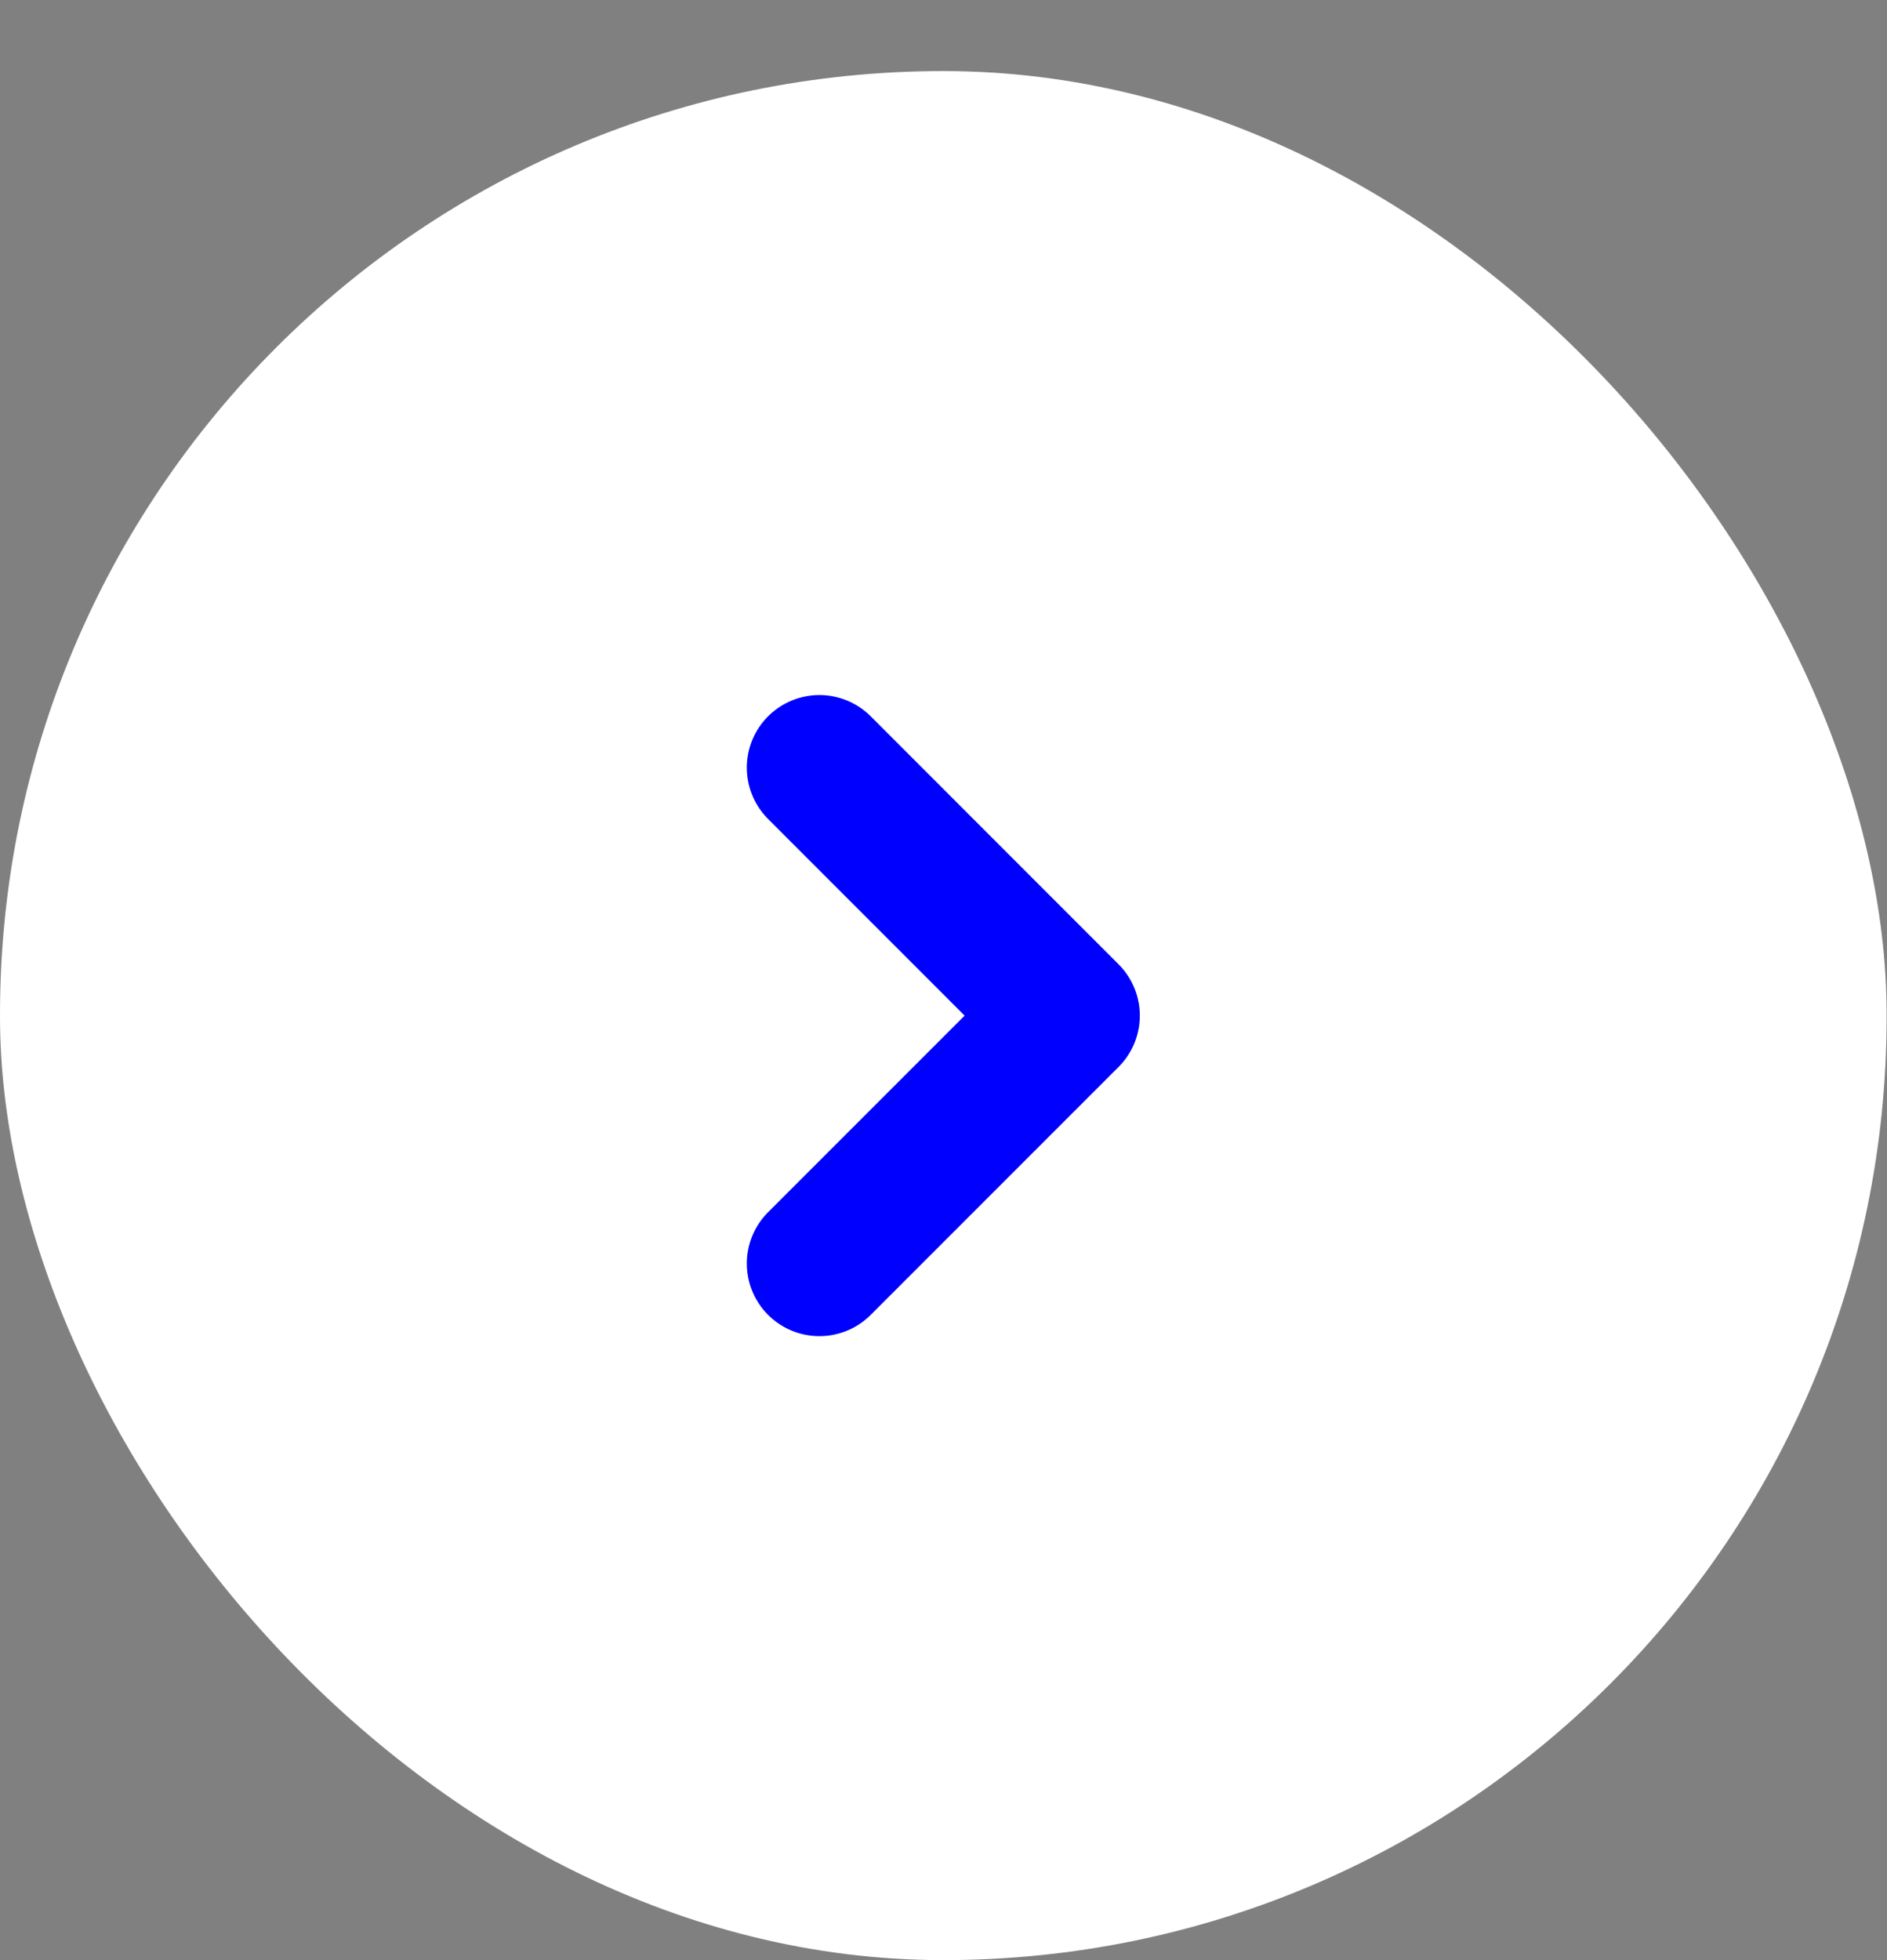
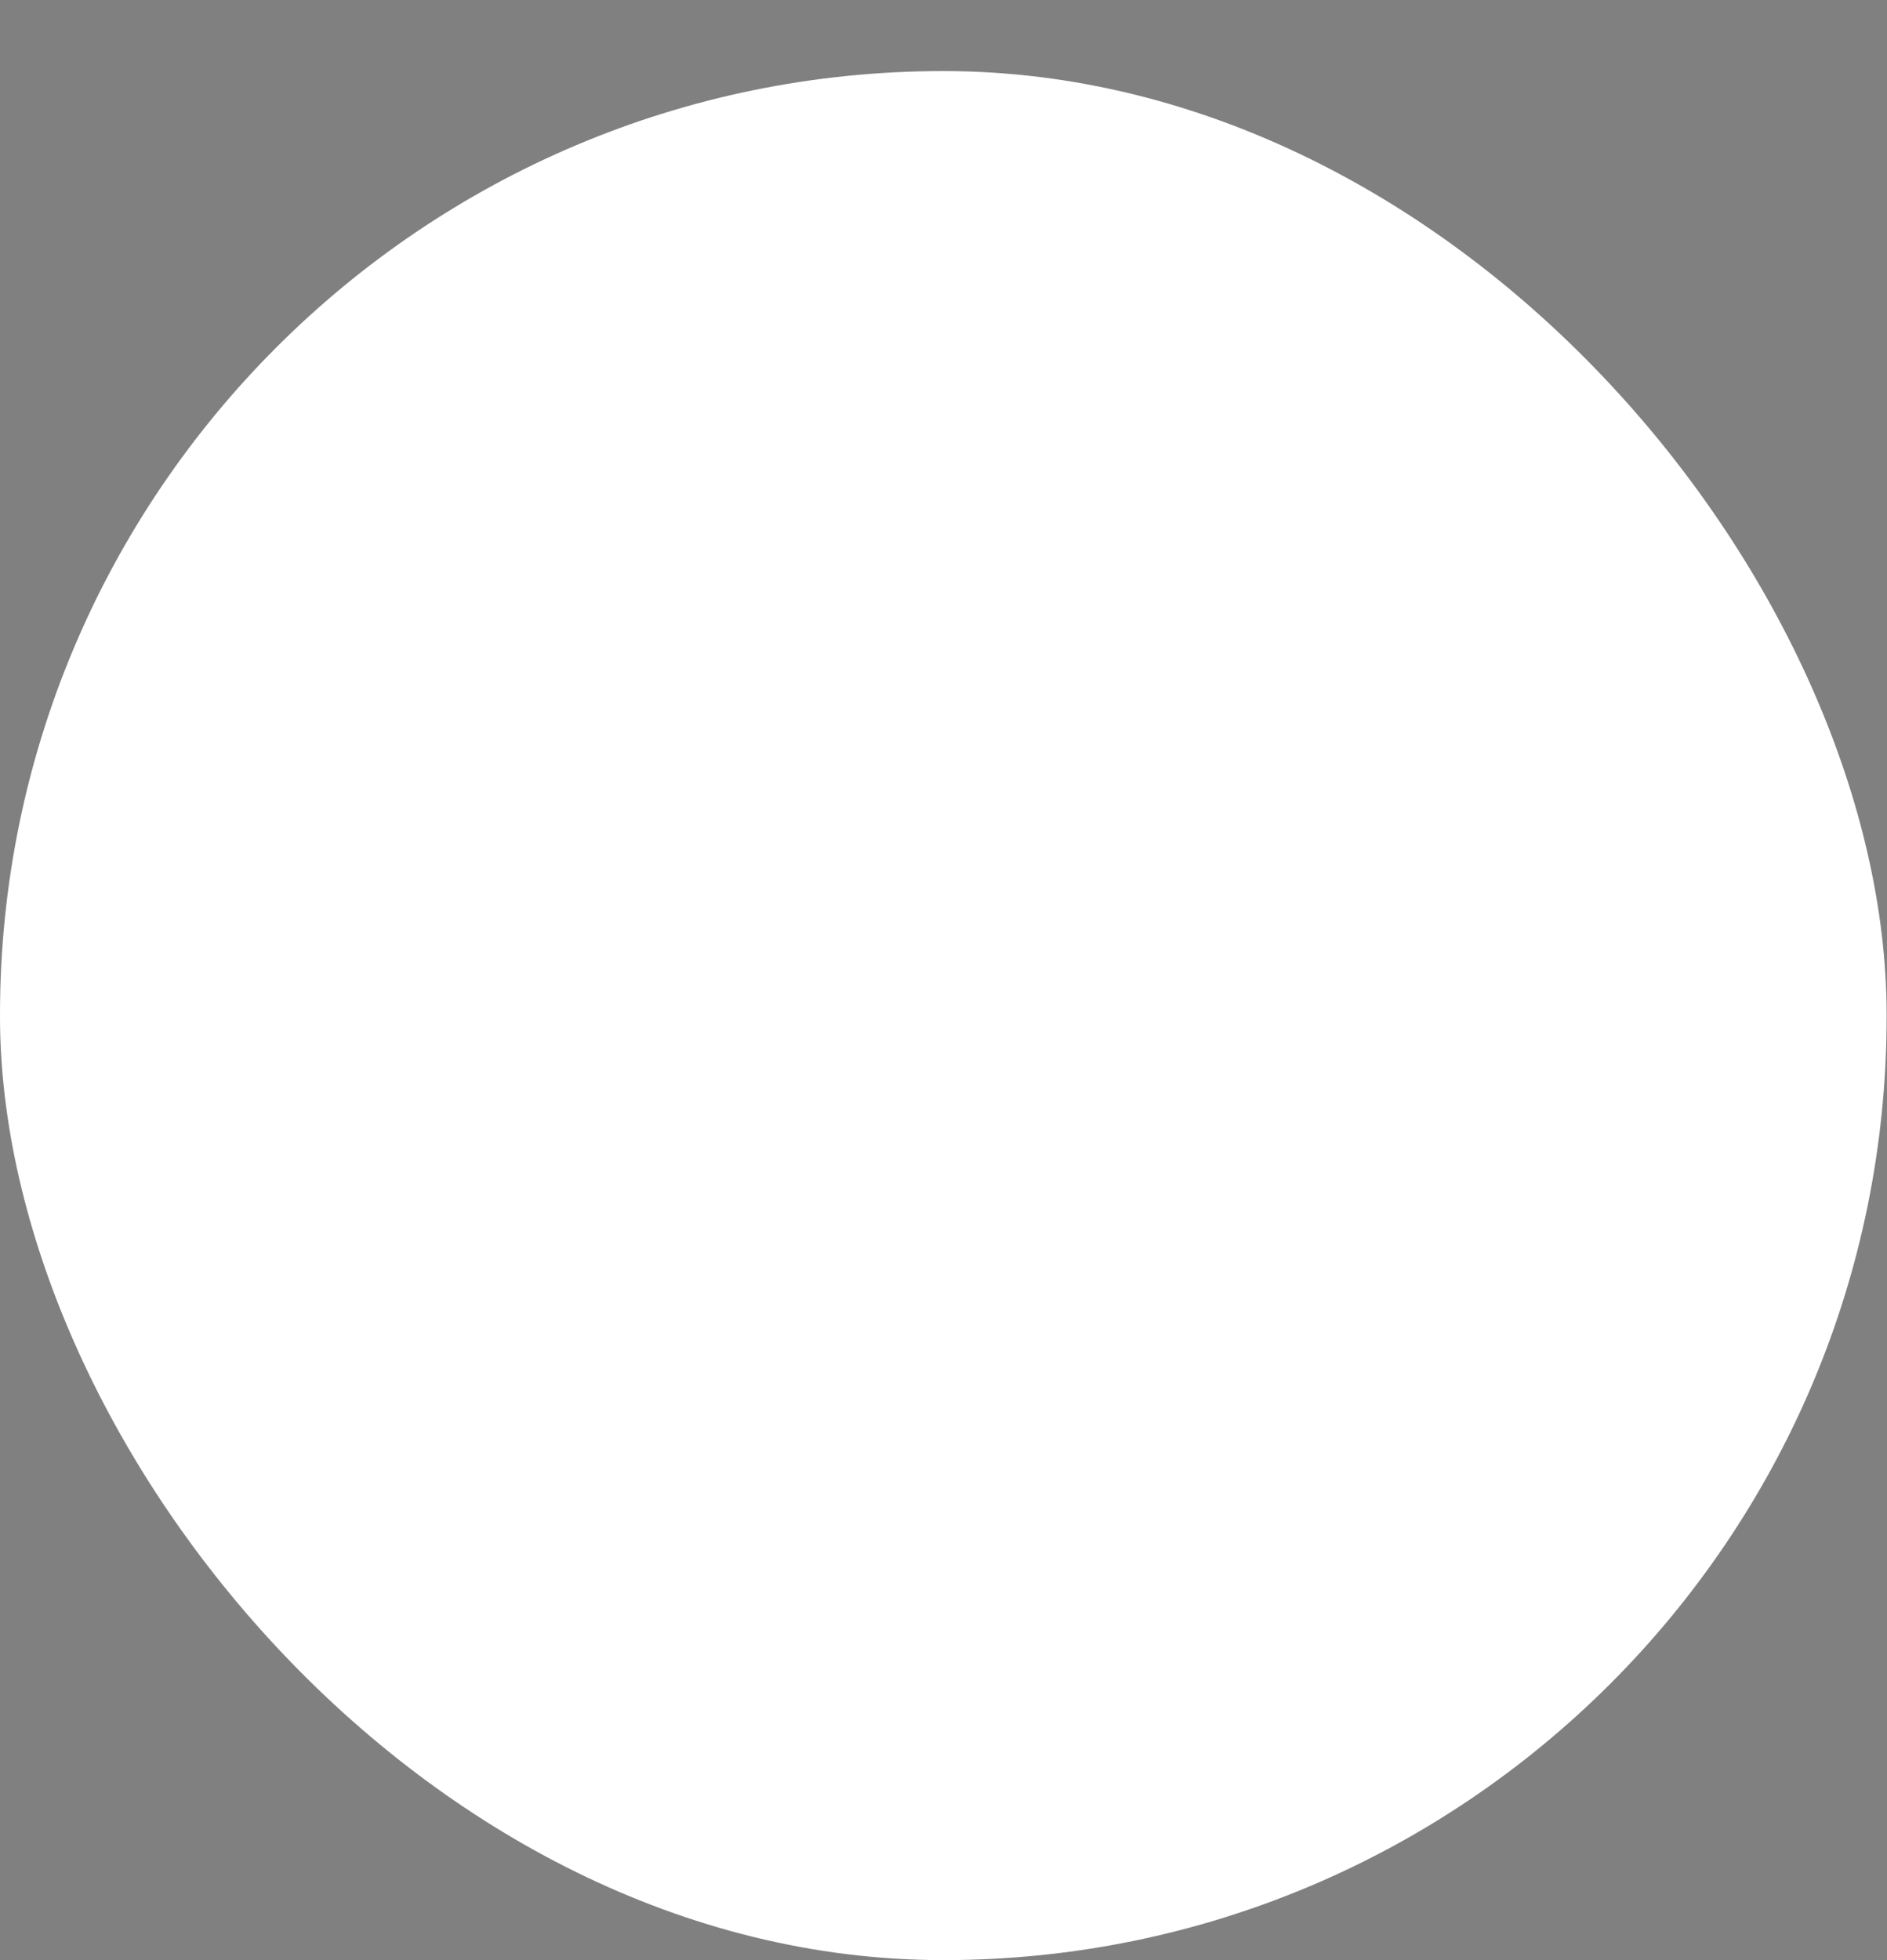
<svg xmlns="http://www.w3.org/2000/svg" width="26" height="27" viewBox="0 0 26 27" fill="none">
  <rect x="0" y="0" width="26" height="27" fill="#808080" stroke="none" />
  <rect y="0.979" width="25.995" height="26.021" rx="12.998" fill="white" />
-   <path d="M11.29 17.405L14.705 13.99L11.29 10.574" stroke="#0000FF" stroke-width="2" stroke-linecap="round" stroke-linejoin="round" />
</svg>